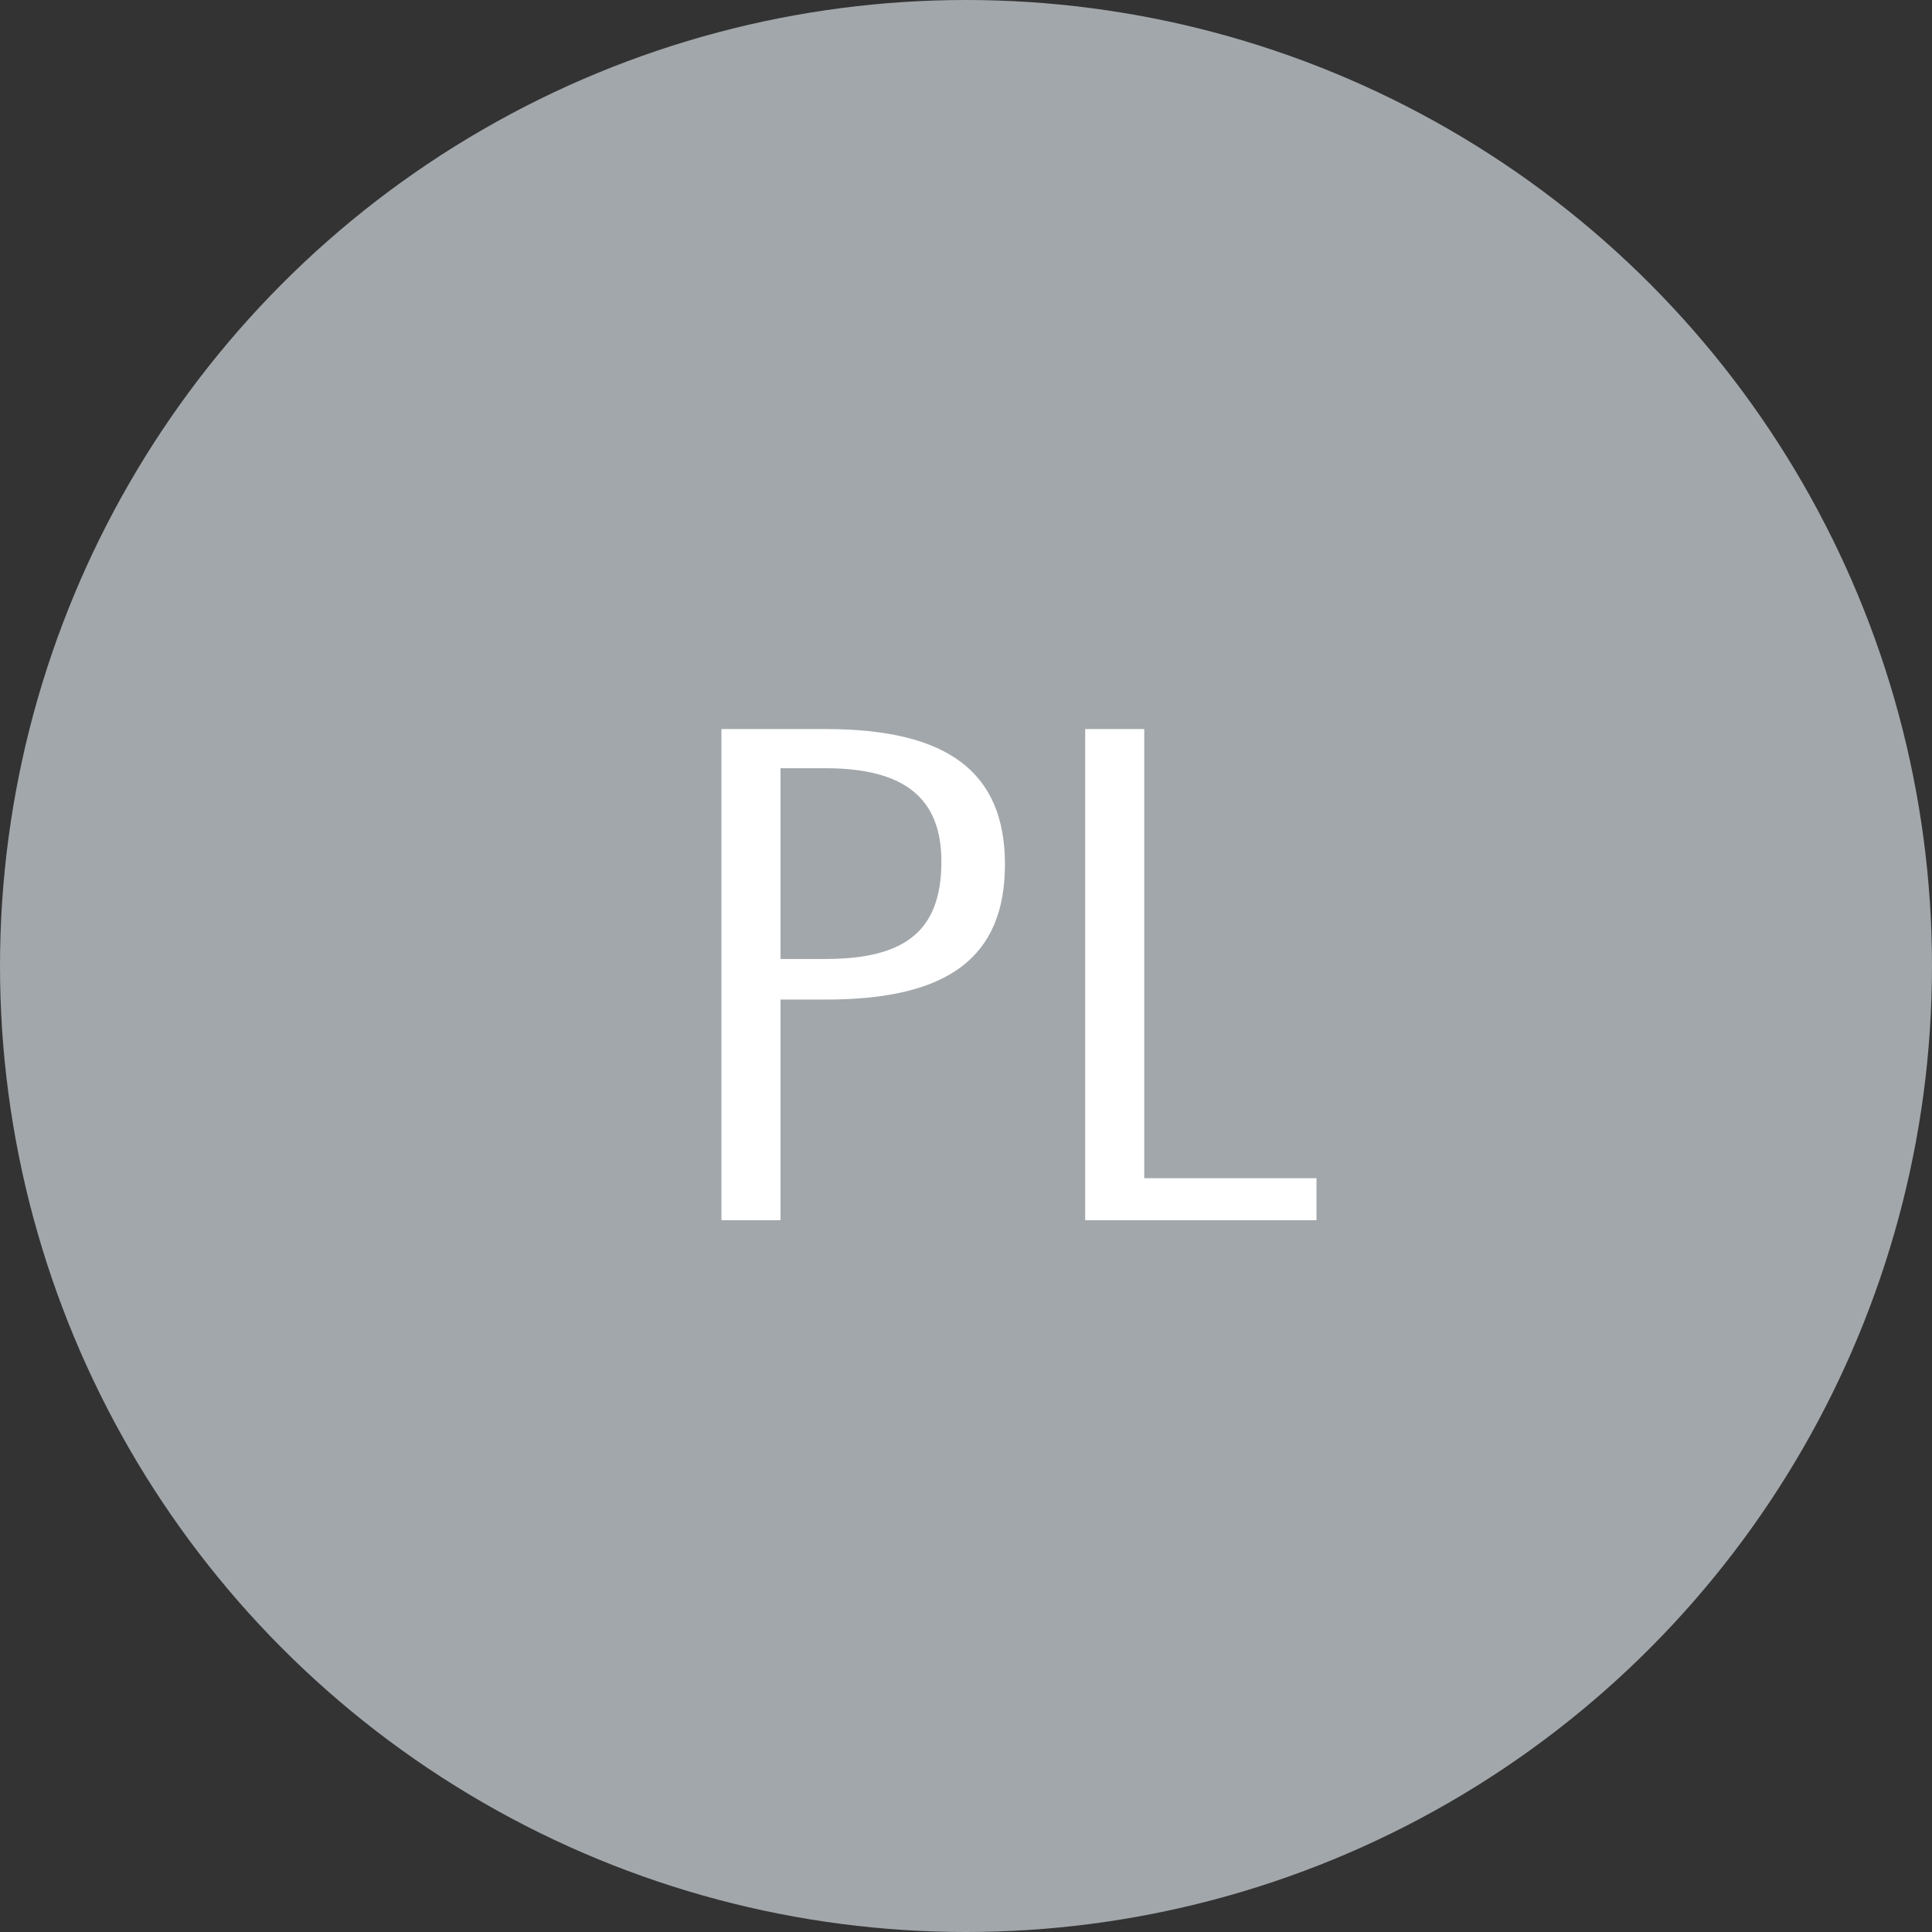
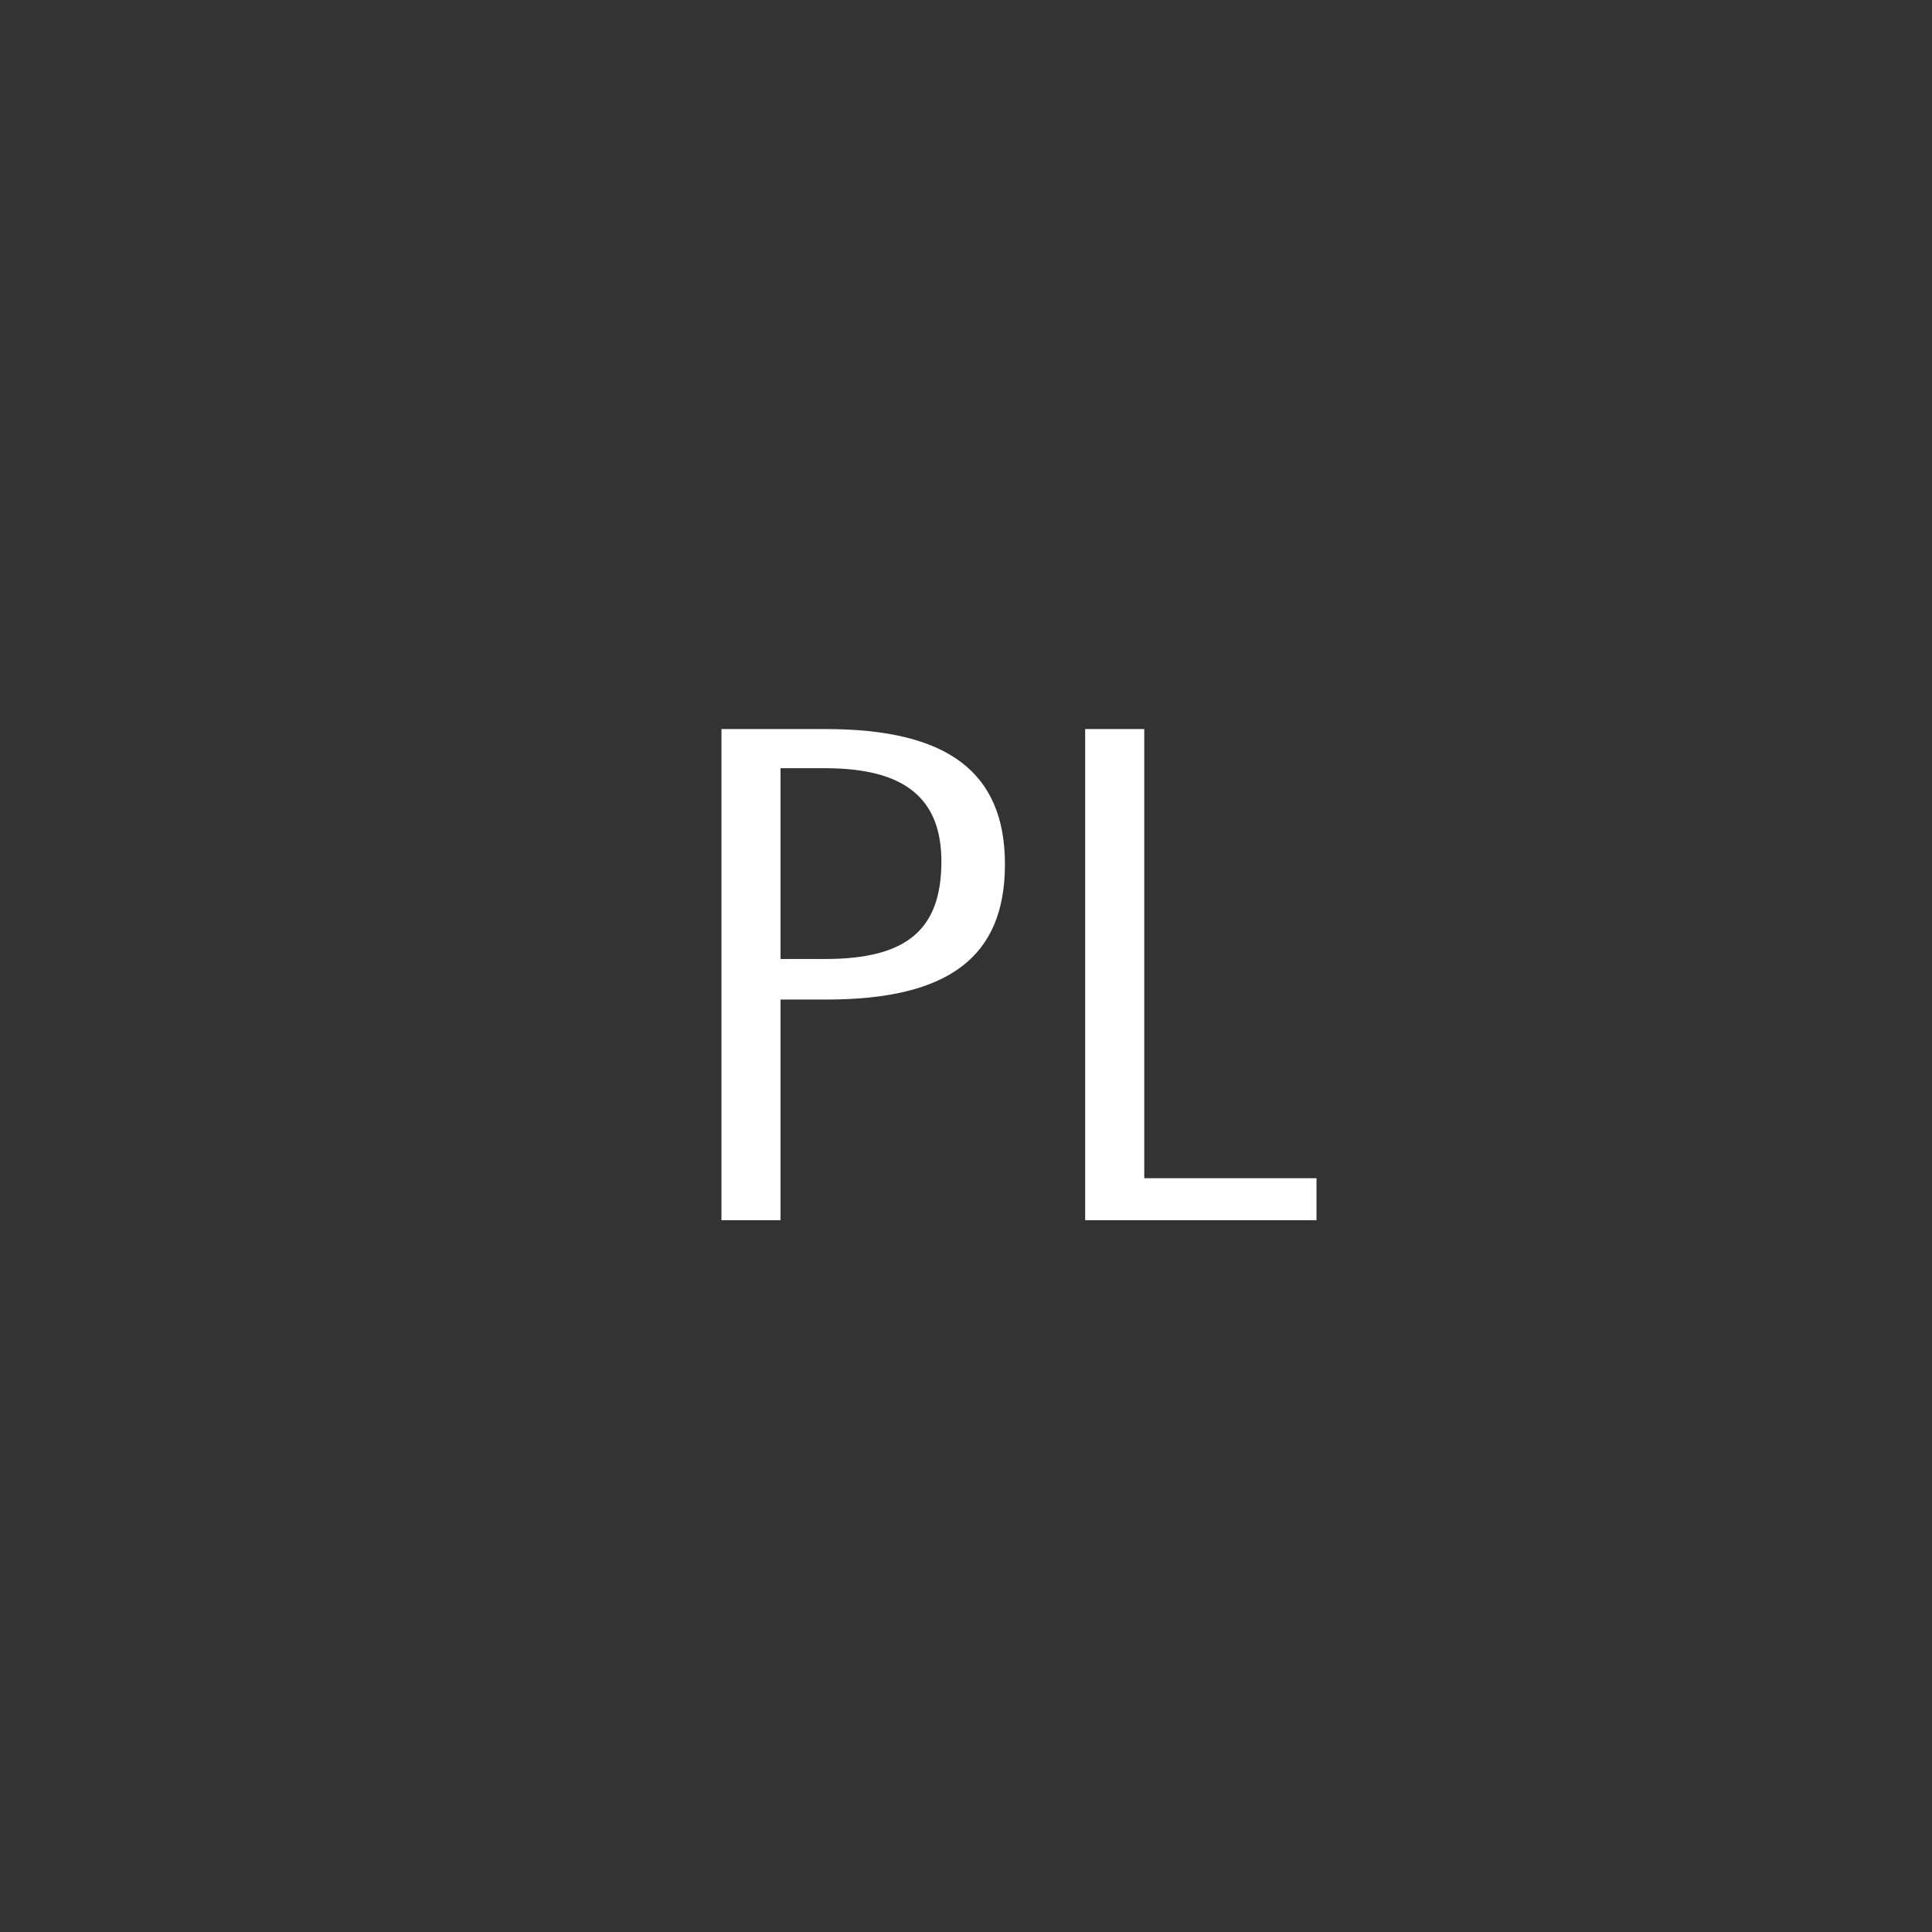
<svg xmlns="http://www.w3.org/2000/svg" width="38" height="38" viewBox="0 0 38 38">
  <rect x="0" y="0" width="38" height="38" fill="#333333" stroke="none" />
-   <circle cx="19" cy="19" r="19" fill="#a2a7ab" />
  <path d="M2.352,8.66h.9c2.408,0,3.514-.84,3.514-2.66S5.628,3.34,3.248,3.34H1.19V13H2.352Zm0-4.55h.882c1.554,0,2.282.588,2.282,1.834,0,1.344-.686,1.918-2.282,1.918H2.352ZM8.344,13h4.55v-.826H9.506V3.34H8.344Z" transform="translate(13 11)" fill="#fff" />
</svg>